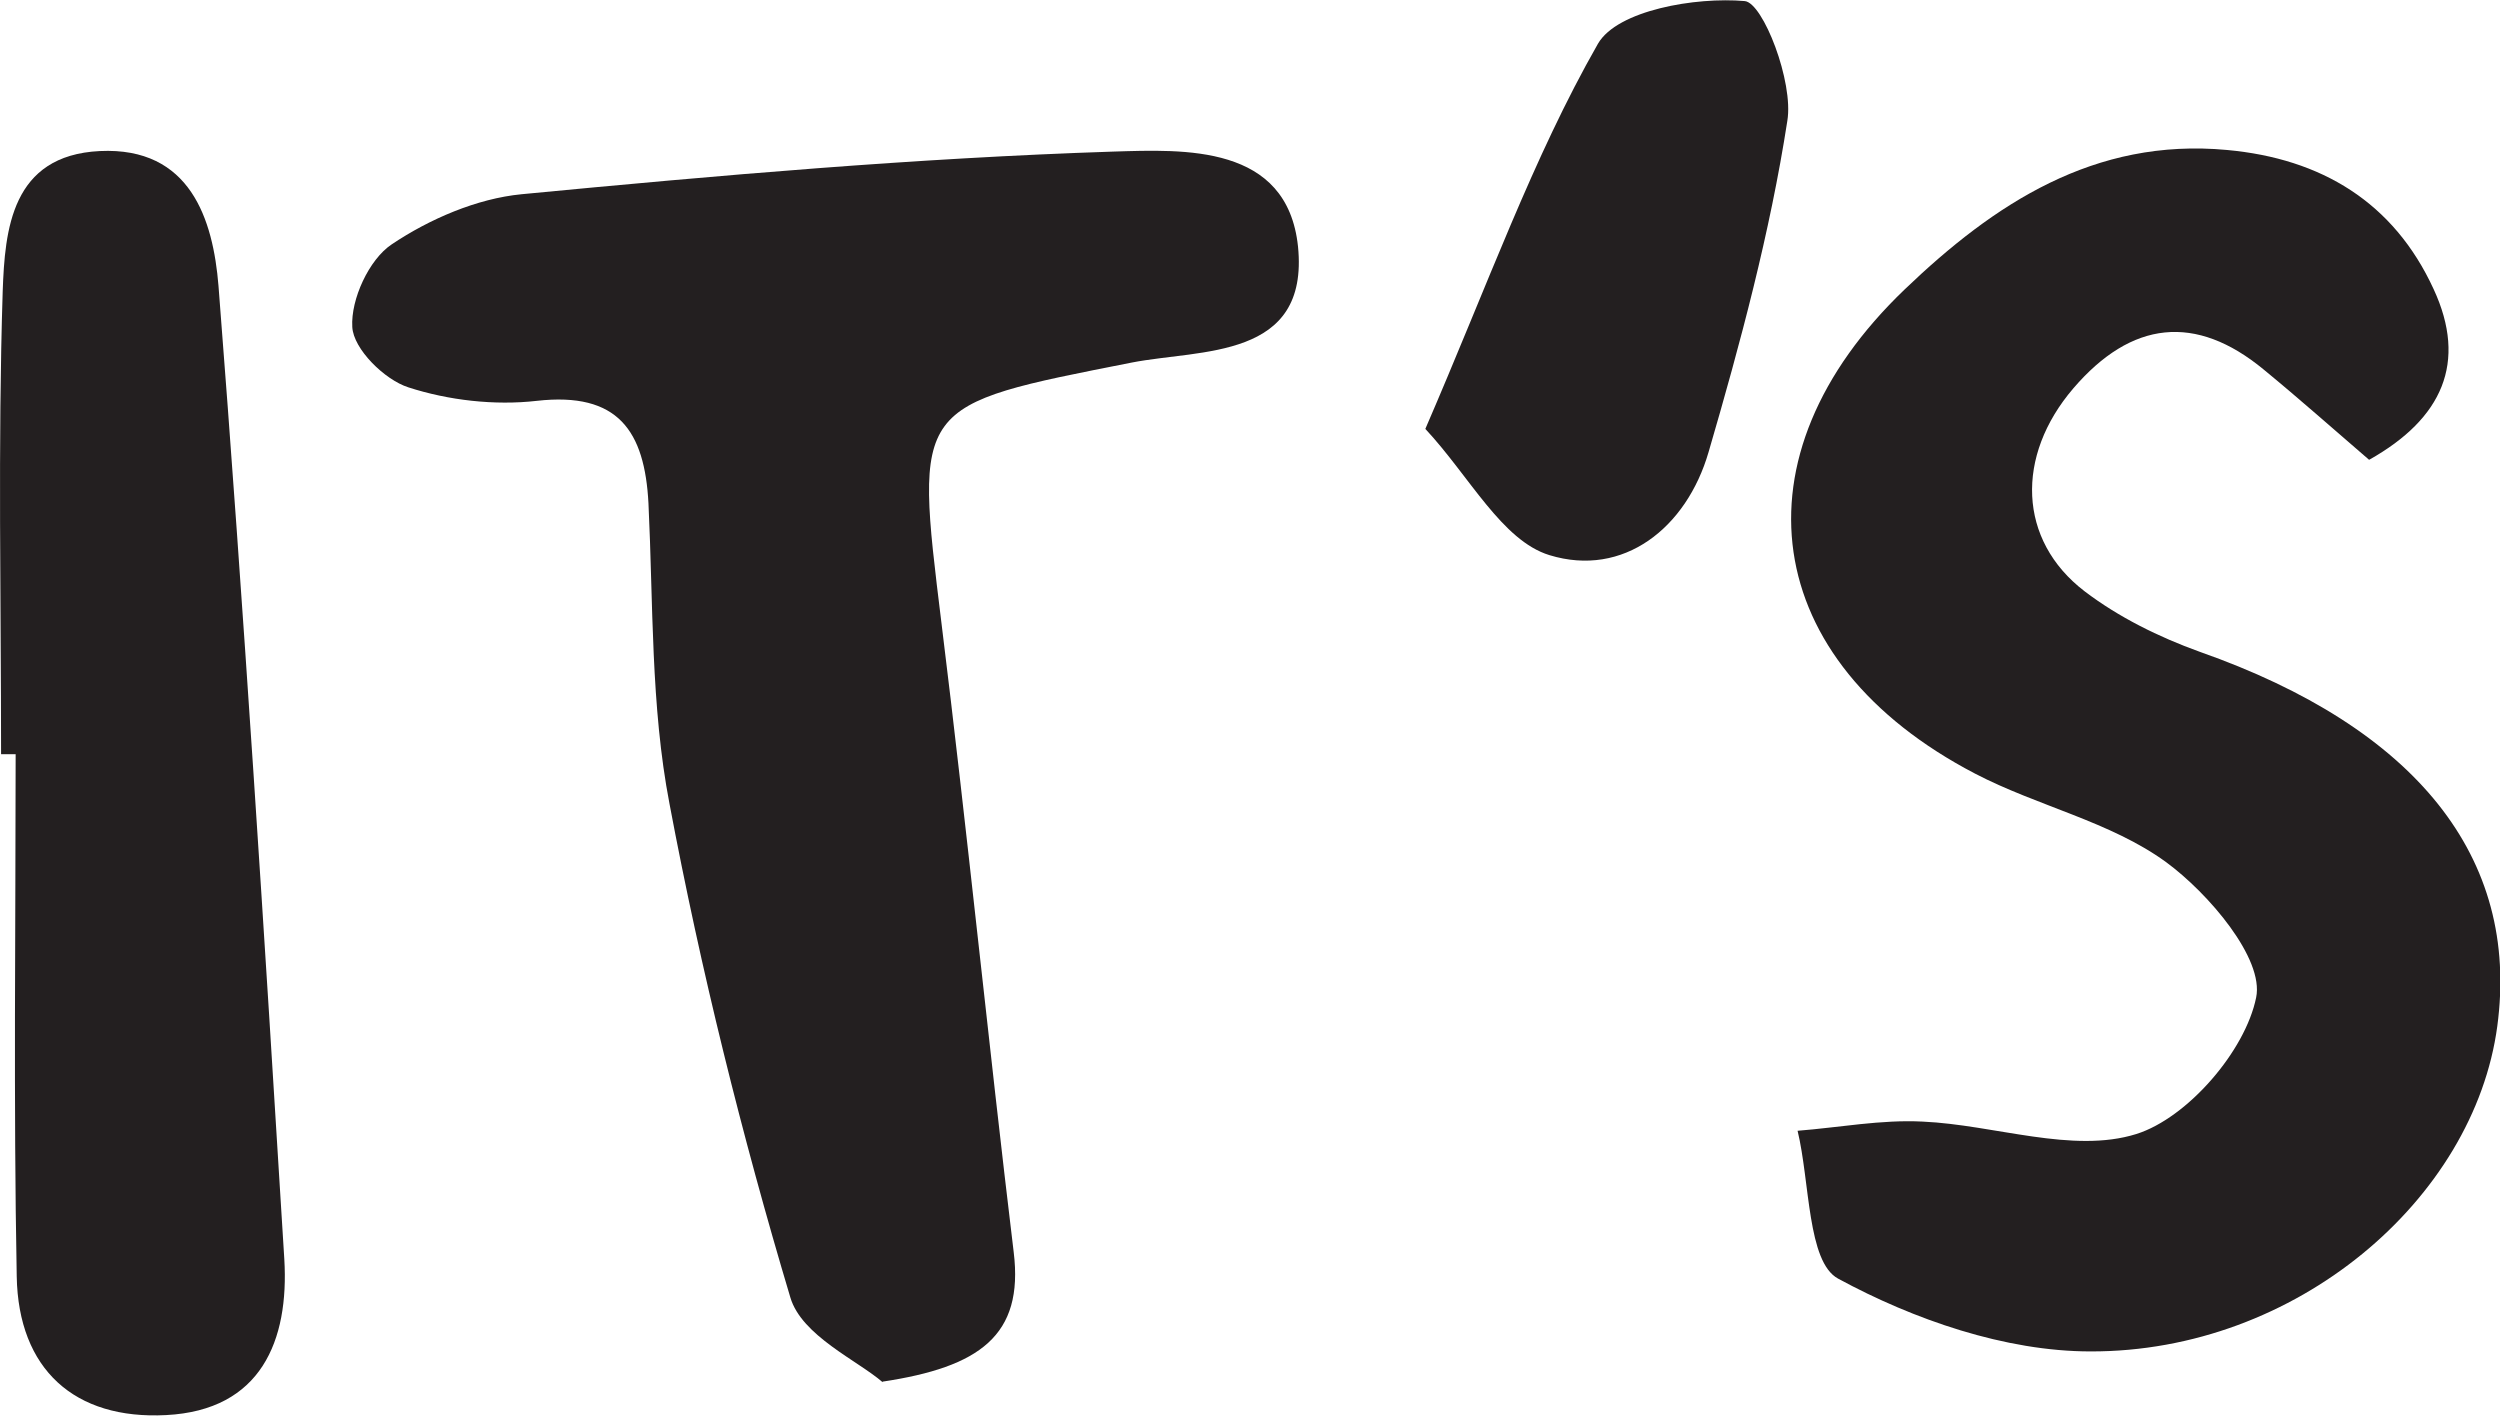
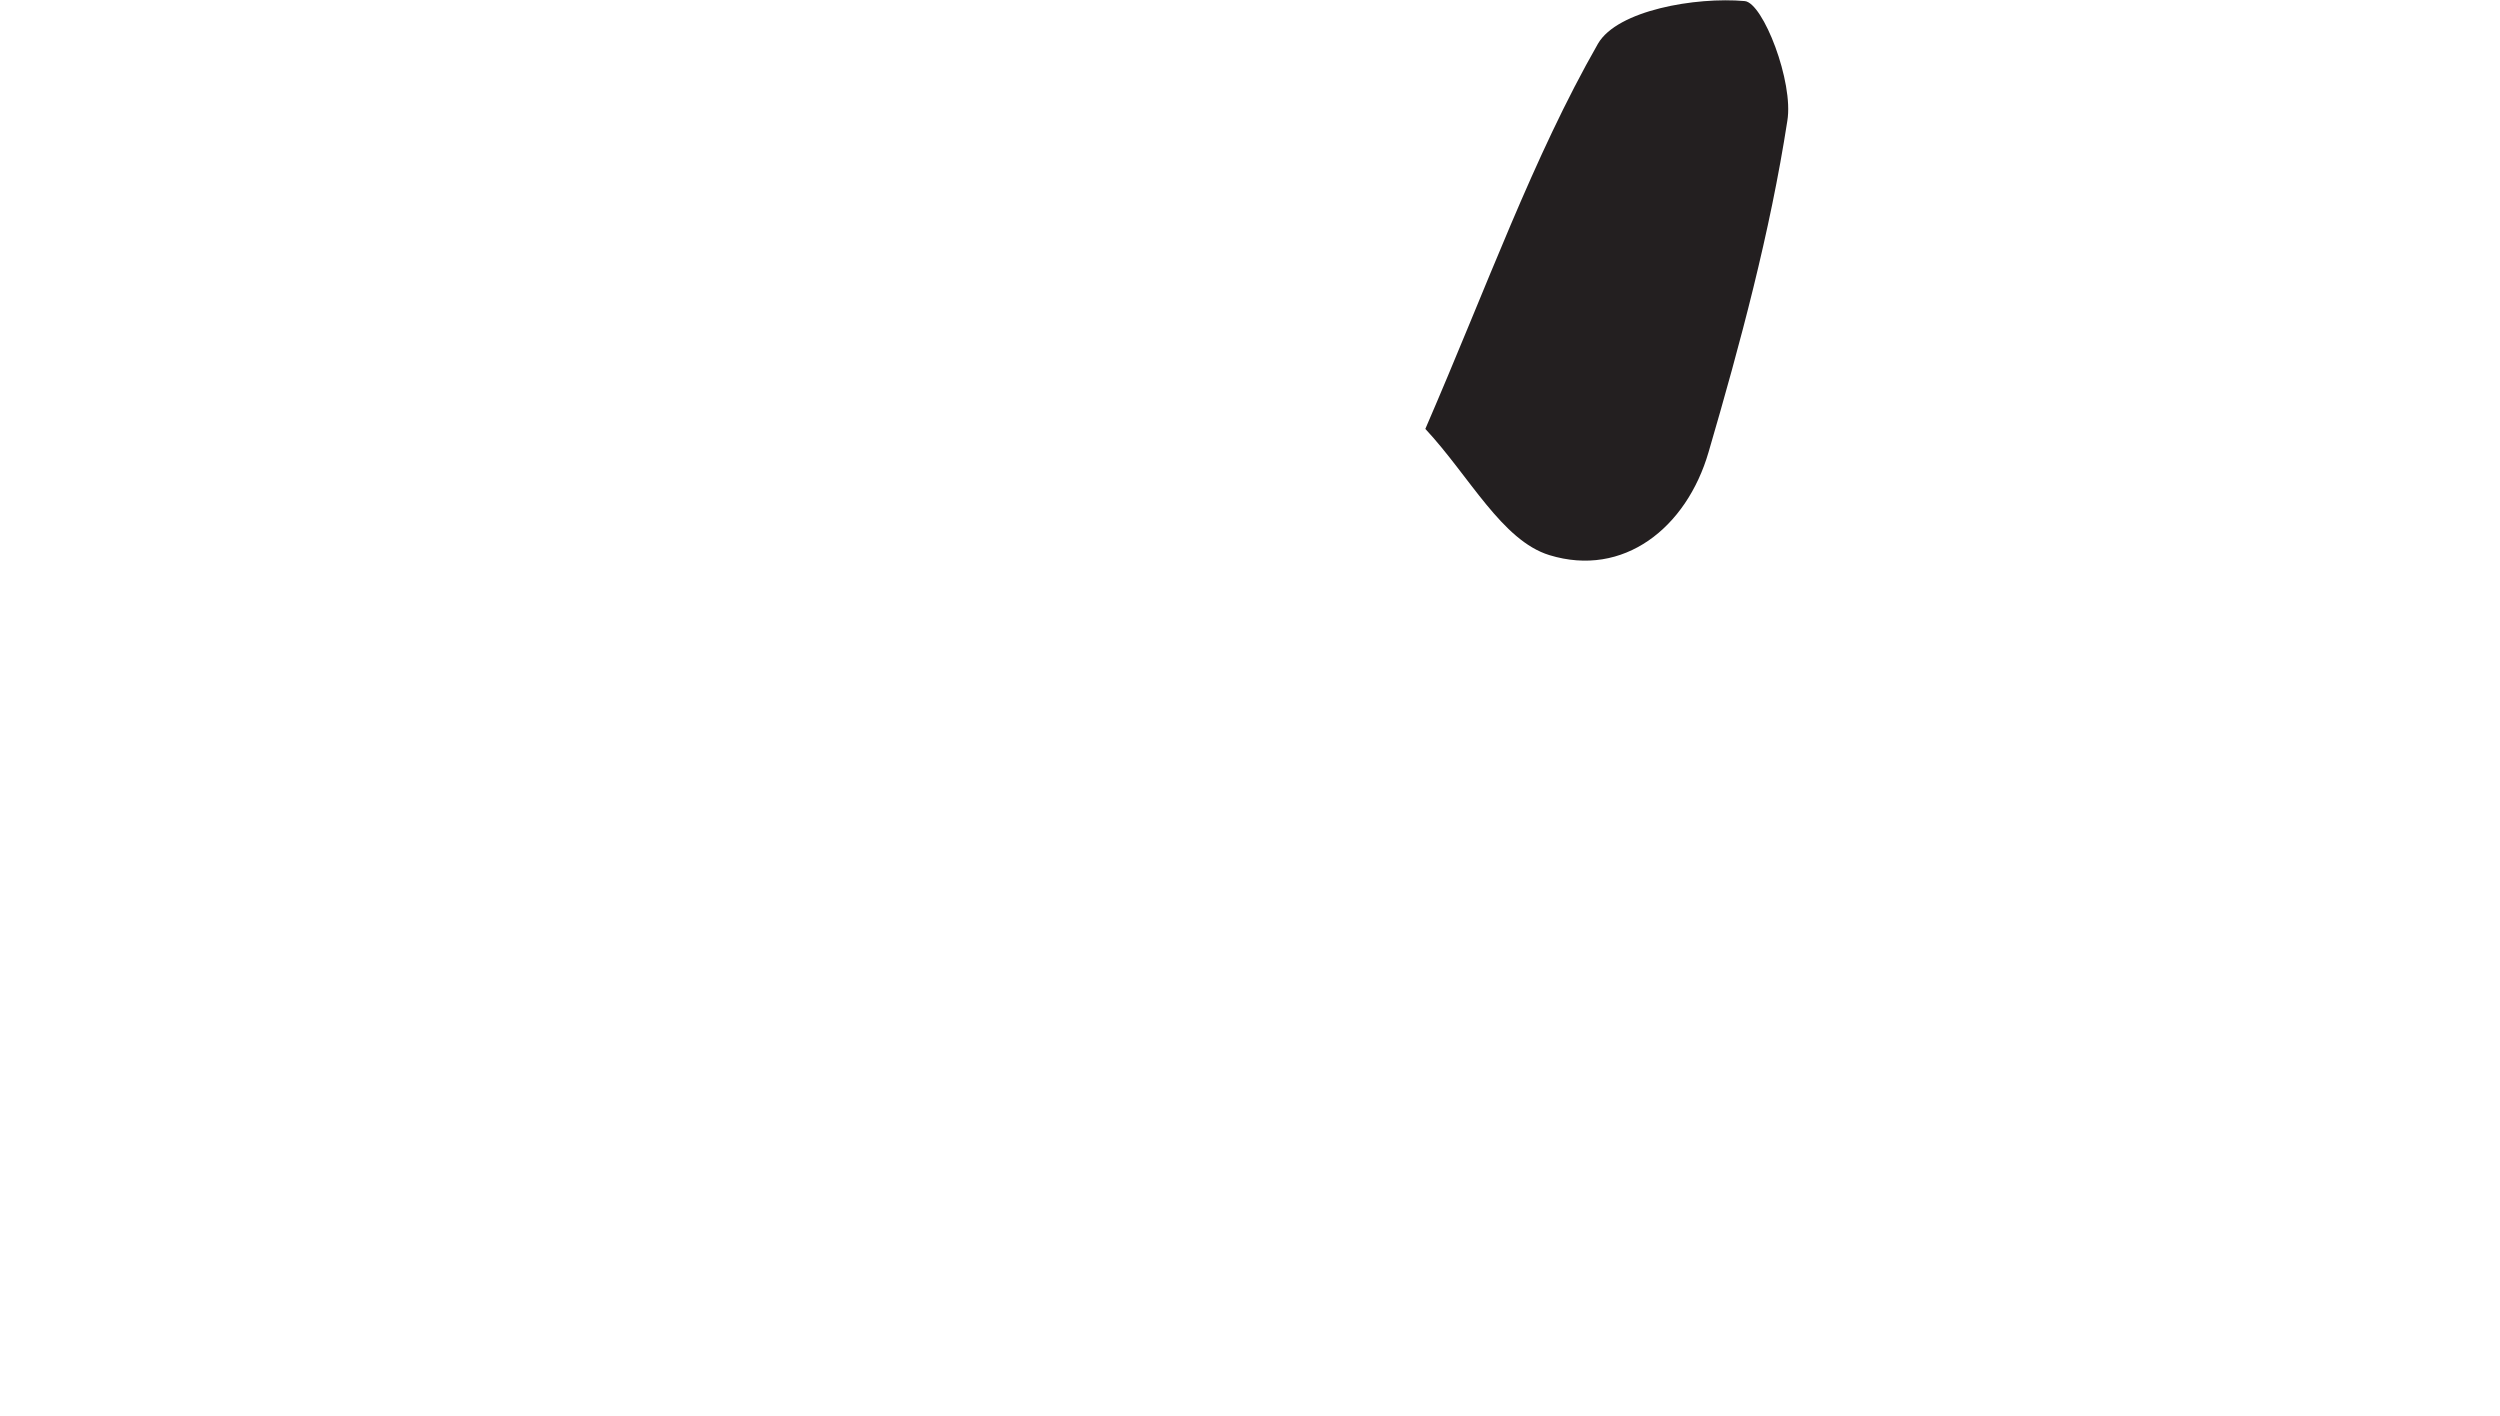
<svg xmlns="http://www.w3.org/2000/svg" id="Layer_2" data-name="Layer 2" viewBox="0 0 46.34 26.24">
  <defs>
    <style>
      .cls-1 {
        fill: #231f20;
      }
    </style>
  </defs>
  <g id="Layer_1-2" data-name="Layer 1">
-     <path class="cls-1" d="M16.36,25.62c-.46-.4-1.5-.86-1.71-1.57-.9-3.01-1.66-6.07-2.24-9.15-.35-1.82-.3-3.71-.39-5.57-.07-1.34-.56-2.07-2.07-1.9-.78.09-1.64-.01-2.38-.25-.44-.14-1.02-.71-1.04-1.12-.03-.51.31-1.25.73-1.53.7-.47,1.58-.85,2.41-.93,3.65-.35,7.3-.67,10.96-.79,1.32-.04,3.23-.14,3.43,1.76.21,2.1-1.8,1.9-3.08,2.15-4.05.8-4.03.74-3.53,4.82.48,3.88.87,7.78,1.34,11.67.19,1.55-.64,2.13-2.43,2.4Z" />
-     <path class="cls-1" d="M43.91,8.52c-.64-.55-1.28-1.12-1.95-1.67-1.26-1.04-2.45-.91-3.53.35-1.07,1.25-1.03,2.81.21,3.76.63.48,1.38.85,2.13,1.12,4.01,1.41,5.94,3.81,5.52,6.94-.43,3.21-3.73,6.04-7.54,6.03-1.58,0-3.28-.59-4.68-1.35-.57-.31-.52-1.79-.75-2.74.77-.06,1.55-.21,2.32-.17,1.33.06,2.78.6,3.96.23.95-.3,2.02-1.54,2.22-2.53.15-.72-.88-1.93-1.67-2.51-1.03-.75-2.39-1.04-3.54-1.64-3.99-2.08-4.55-5.87-1.3-8.98,1.65-1.58,3.51-2.81,5.97-2.58,1.75.16,3.09.97,3.83,2.58.63,1.36.16,2.4-1.19,3.16Z" />
-     <path class="cls-1" d="M.02,13.98C.02,11.12-.04,8.25.05,5.4c.04-1.14.16-2.52,1.8-2.6,1.68-.08,2.1,1.27,2.2,2.5.47,6.01.85,12.02,1.22,18.04.09,1.51-.43,2.8-2.19,2.89-1.7.09-2.74-.85-2.77-2.57-.06-3.23-.02-6.46-.02-9.68-.09,0-.18,0-.26,0Z" />
    <path class="cls-1" d="M26.42,7.95c1.16-2.68,1.99-5.02,3.2-7.14.36-.62,1.81-.87,2.72-.79.34.03.91,1.5.79,2.22-.32,2.07-.87,4.12-1.46,6.14-.41,1.41-1.58,2.33-2.95,1.91-.88-.27-1.48-1.46-2.3-2.34Z" />
  </g>
</svg>